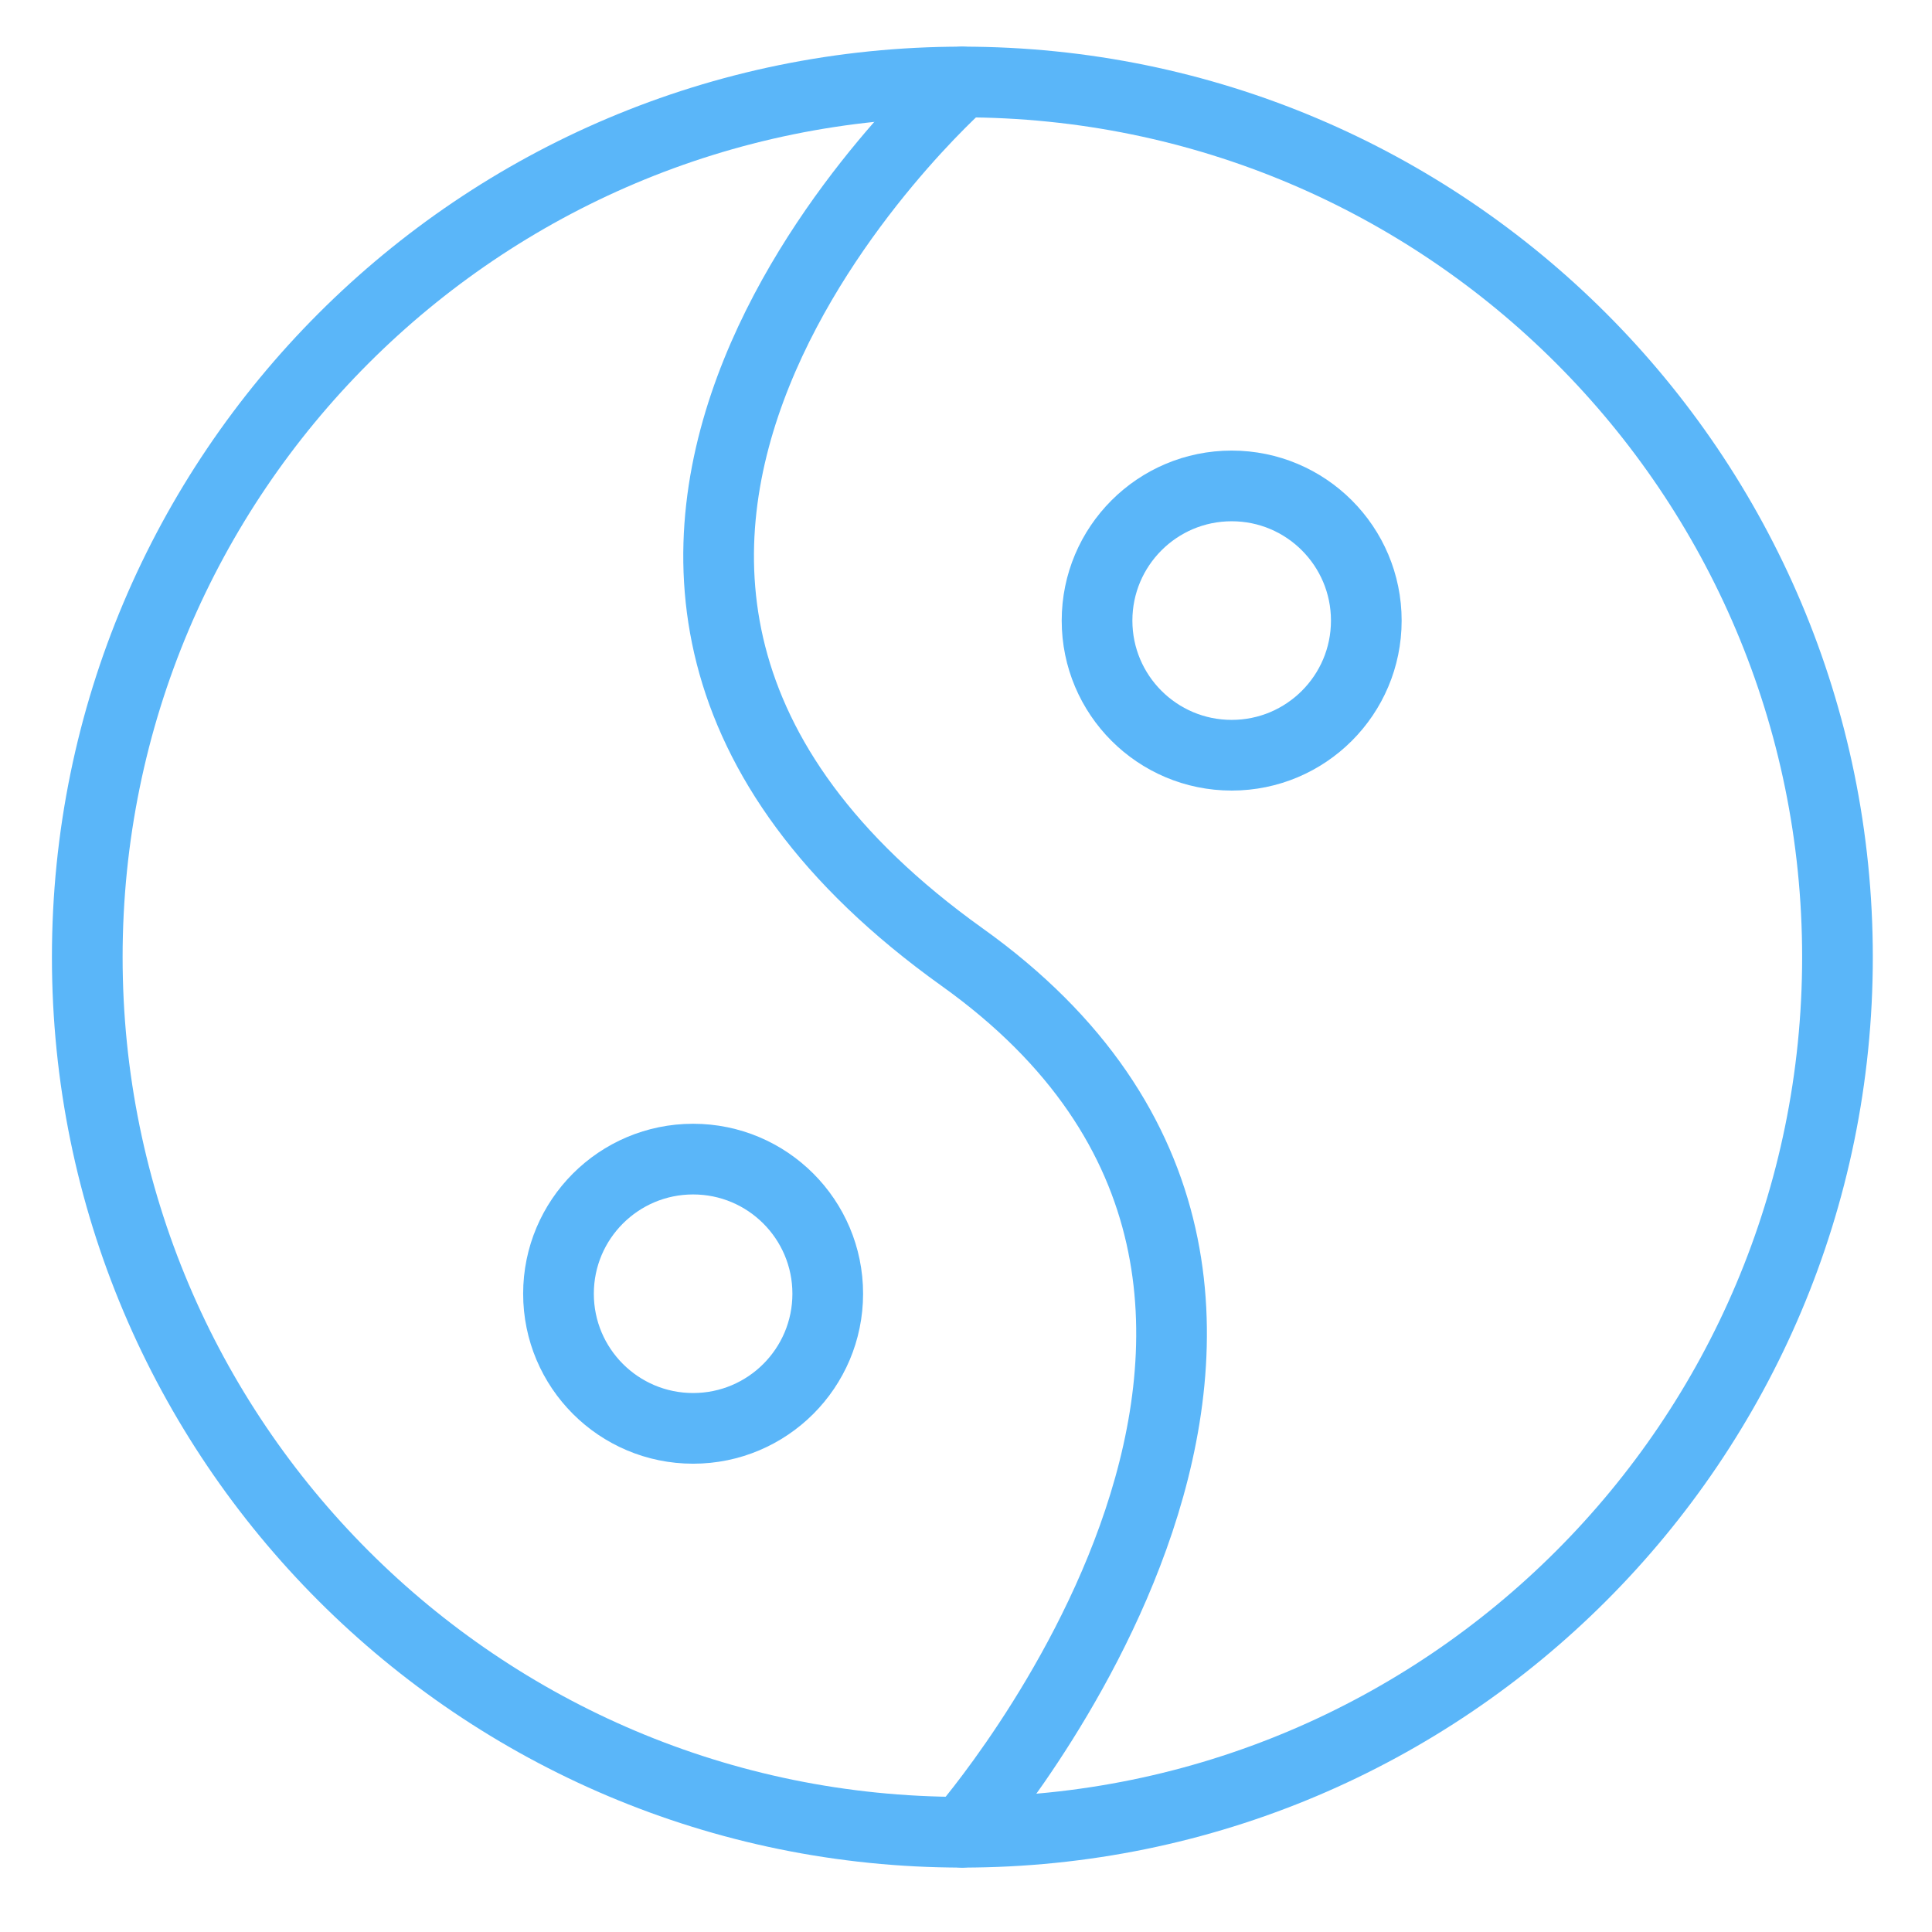
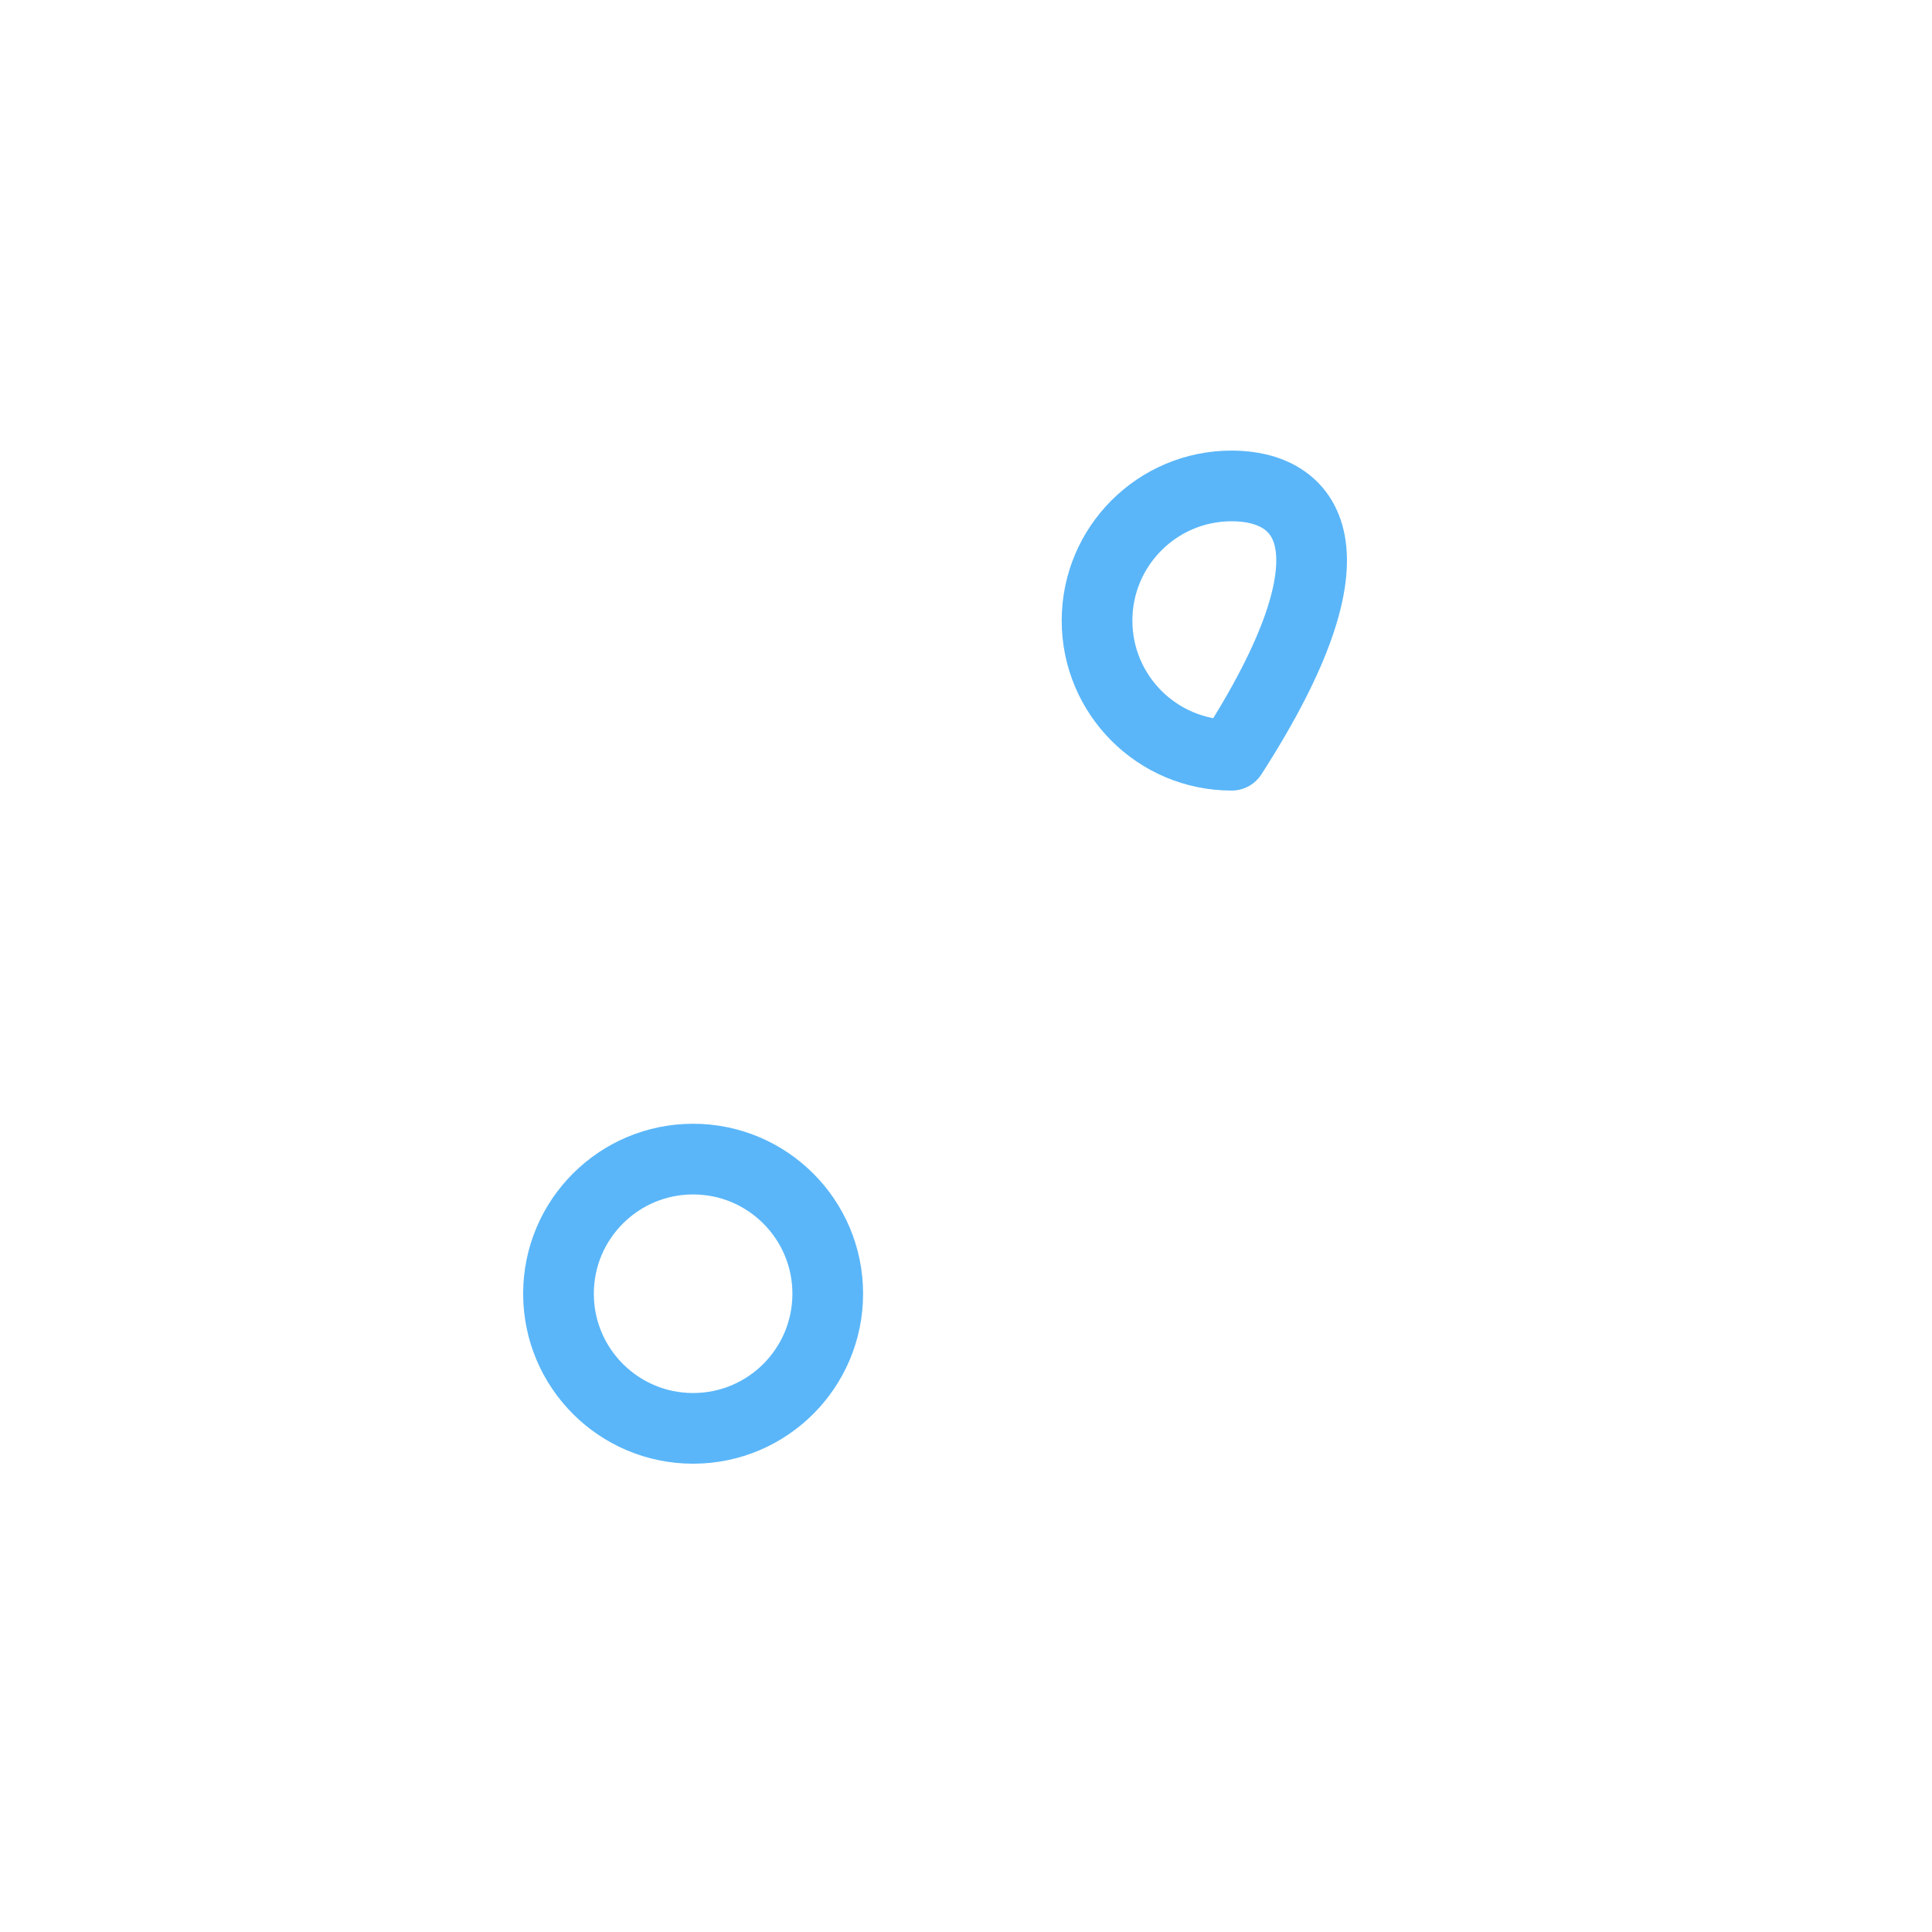
<svg xmlns="http://www.w3.org/2000/svg" width="41" height="41" viewBox="0 0 41 41" fill="none">
  <g clip-path="url(#clip0_1733_1188)">
-     <path d="M20.423 38.883C30.68 38.883 38.994 30.568 38.994 20.312C38.994 10.055 30.68 1.74 20.423 1.74C10.166 1.74 1.852 10.055 1.852 20.312C1.852 30.568 10.166 38.883 20.423 38.883Z" stroke="#5ab6f9" stroke-width="1.5" stroke-linecap="round" stroke-linejoin="round" />
-     <path d="M20.418 1.74C20.418 1.74 8.79 11.997 20.418 20.312C30.418 27.454 20.418 38.883 20.418 38.883" stroke="#5ab6f9" stroke-width="1.5" stroke-linecap="round" stroke-linejoin="round" />
-     <path d="M26.138 16.027C27.716 16.027 28.995 14.748 28.995 13.17C28.995 11.592 27.716 10.312 26.138 10.312C24.56 10.312 23.281 11.592 23.281 13.17C23.281 14.748 24.56 16.027 26.138 16.027Z" stroke="#5ab6f9" stroke-width="1.5" stroke-linecap="round" stroke-linejoin="round" />
+     <path d="M26.138 16.027C28.995 11.592 27.716 10.312 26.138 10.312C24.56 10.312 23.281 11.592 23.281 13.17C23.281 14.748 24.56 16.027 26.138 16.027Z" stroke="#5ab6f9" stroke-width="1.5" stroke-linecap="round" stroke-linejoin="round" />
    <path d="M14.709 30.312C16.287 30.312 17.566 29.033 17.566 27.455C17.566 25.877 16.287 24.598 14.709 24.598C13.131 24.598 11.852 25.877 11.852 27.455C11.852 29.033 13.131 30.312 14.709 30.312Z" stroke="#5ab6f9" stroke-width="1.5" stroke-linecap="round" stroke-linejoin="round" />
  </g>
  <defs>
    <clipPath id="clip0_1733_1188">
      <rect width="40" height="40" fill="white" transform="translate(0.422 0.312)" />
    </clipPath>
  </defs>
</svg>